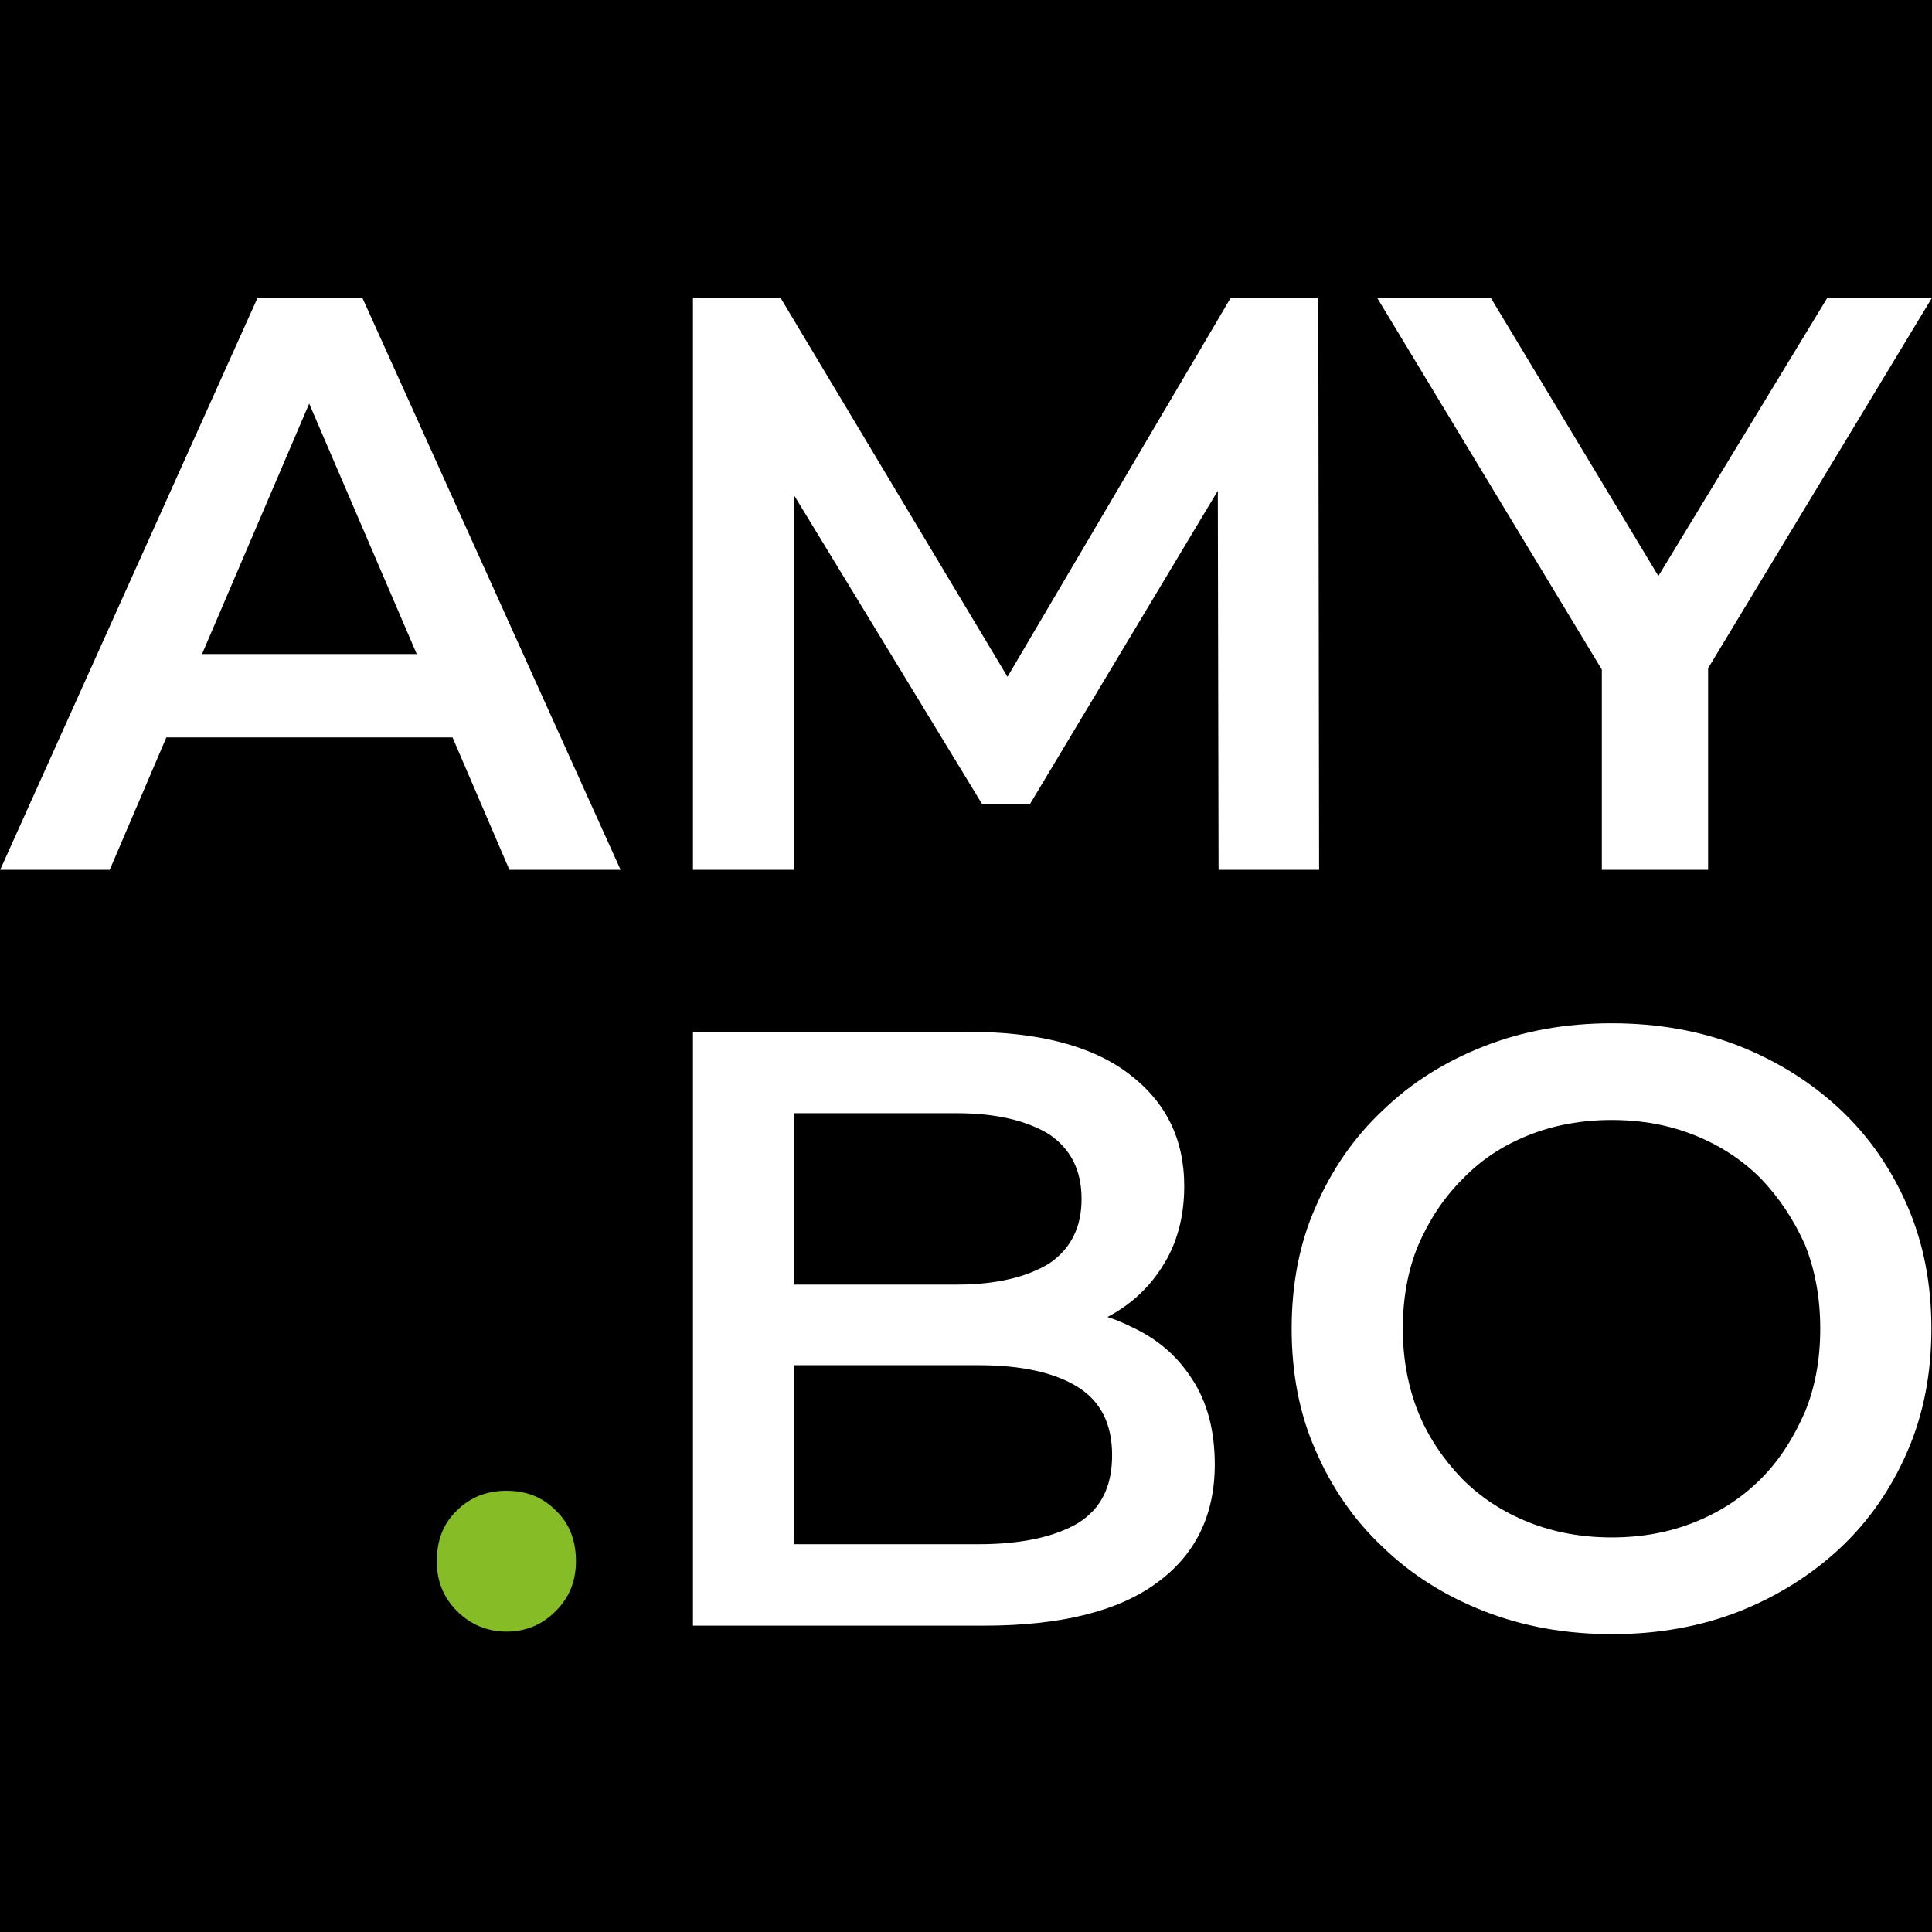
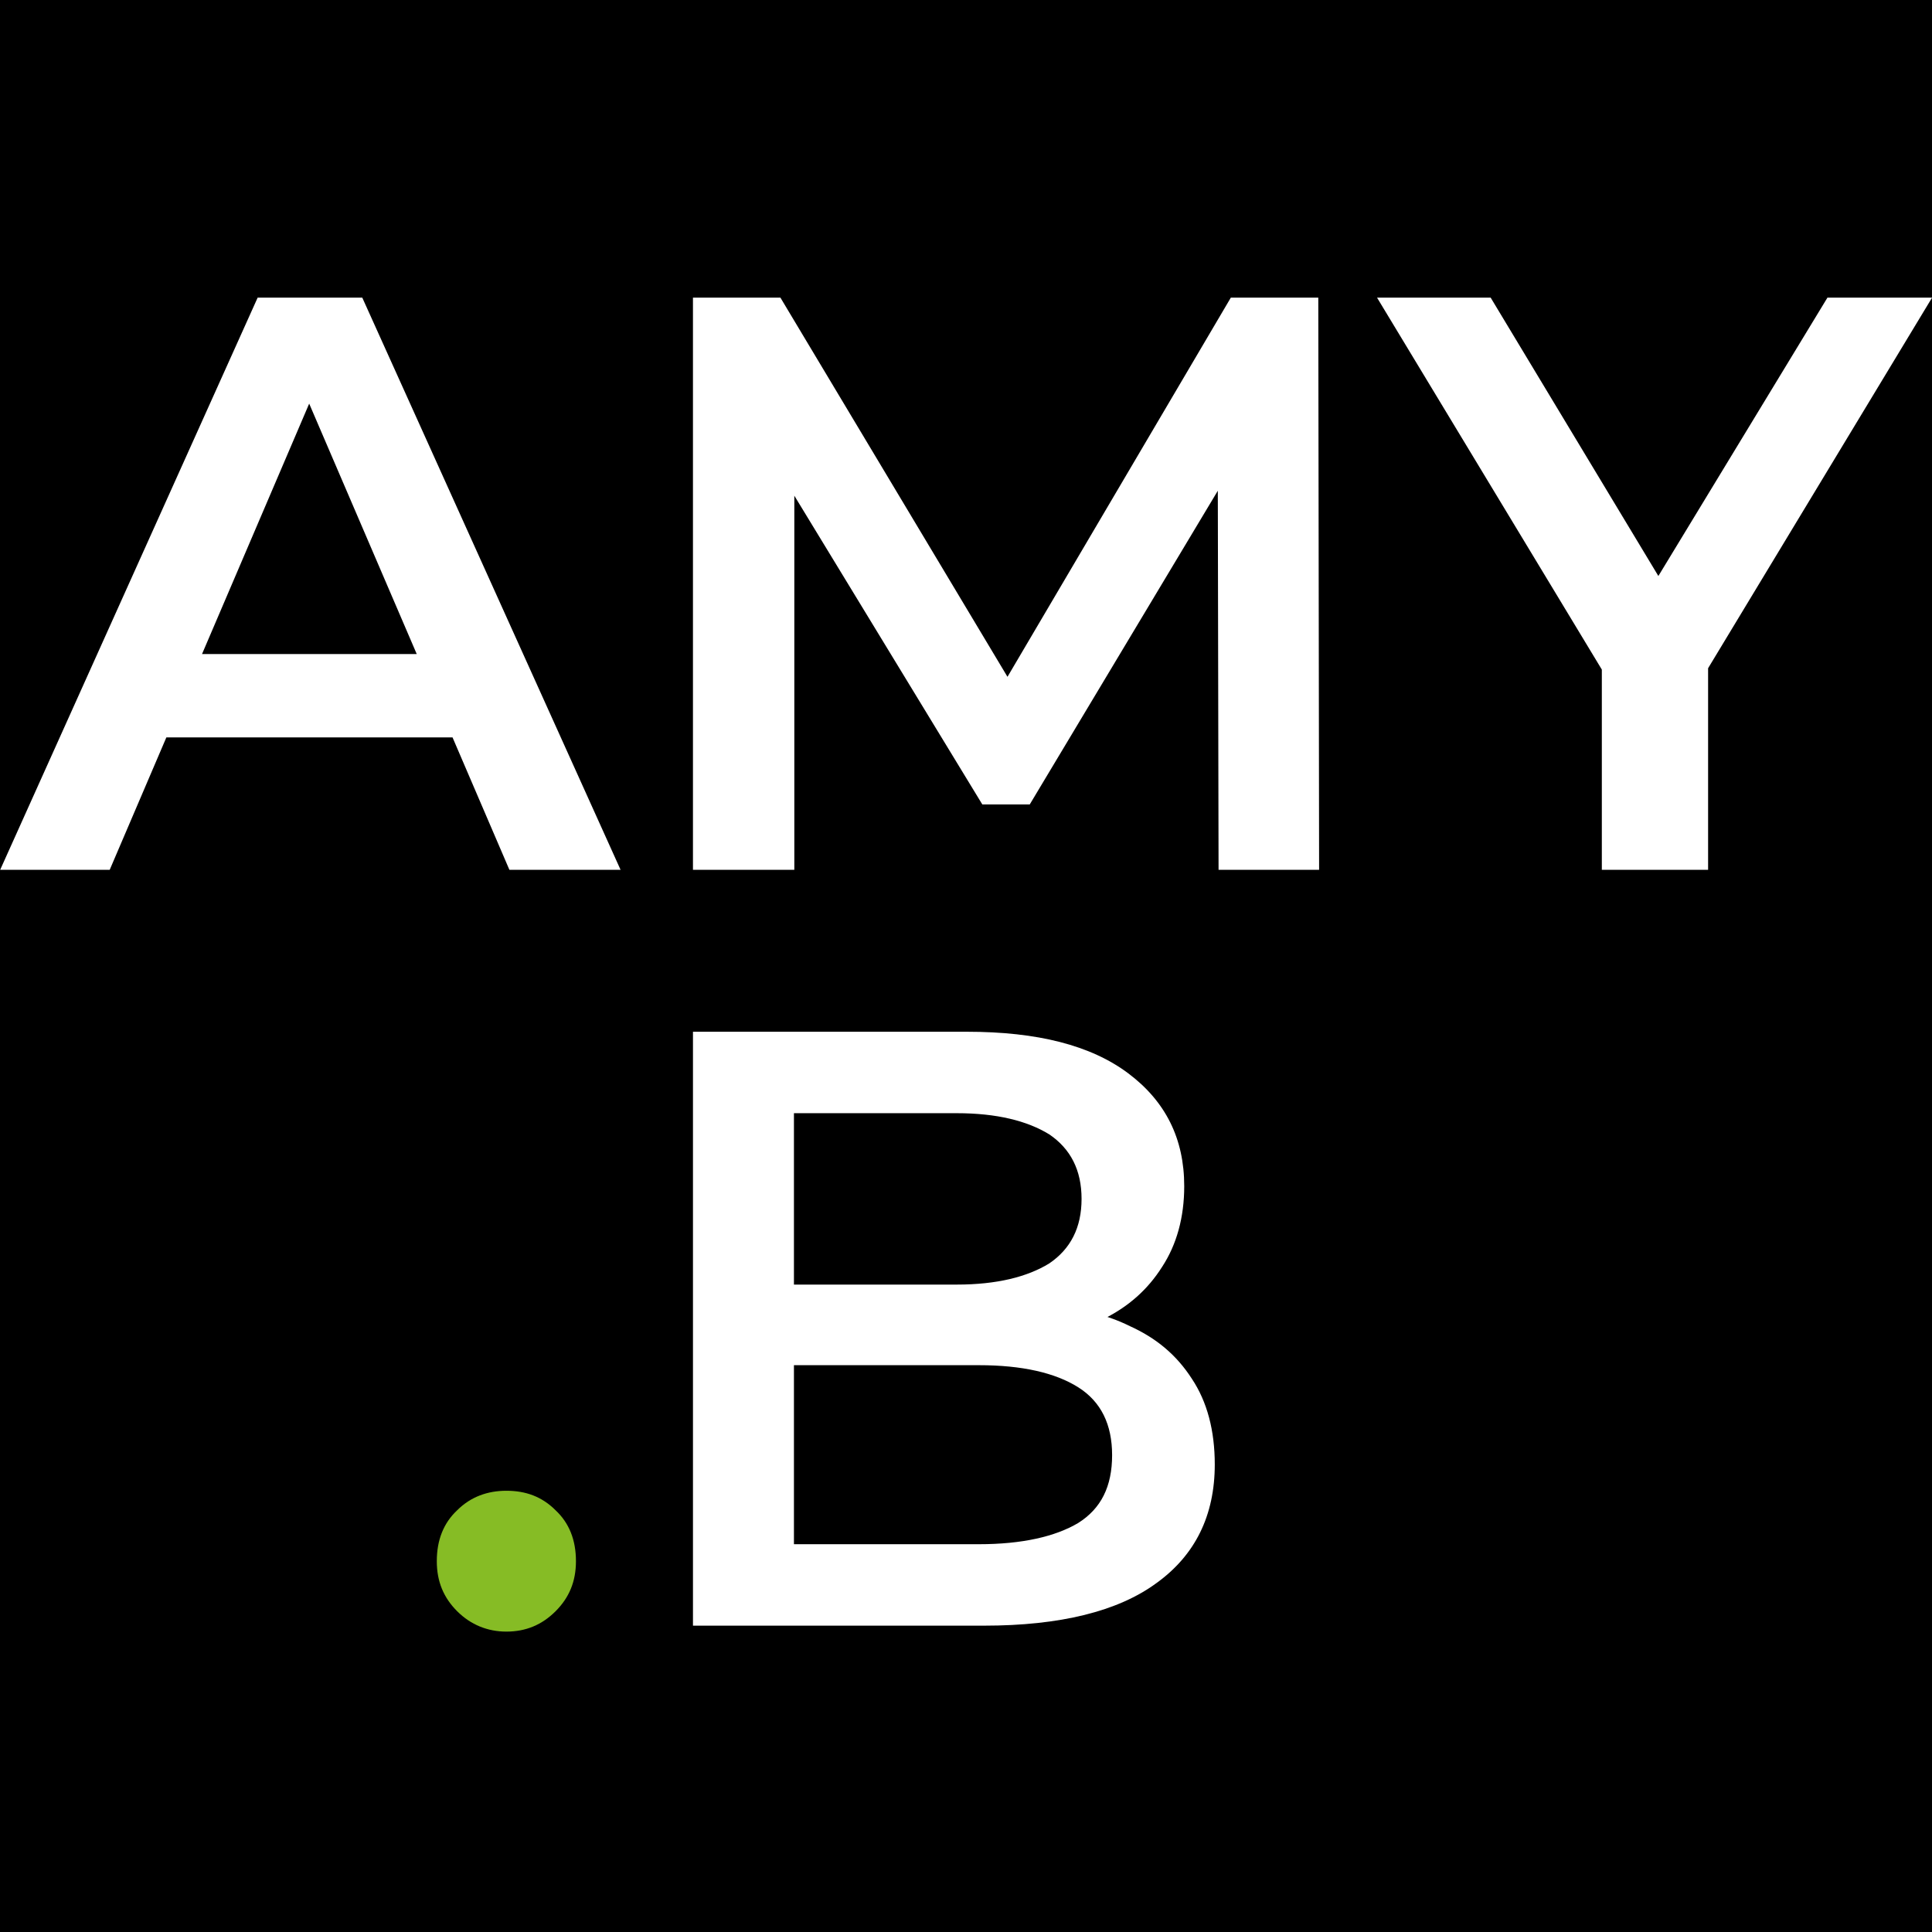
<svg xmlns="http://www.w3.org/2000/svg" width="100%" height="100%" viewBox="0 0 7087 7087" version="1.1" xml:space="preserve" style="fill-rule:evenodd;clip-rule:evenodd;stroke-linejoin:round;stroke-miterlimit:2;">
  <rect x="0" y="0" width="7087" height="7087" fill="#808080" stroke="none" />
  <g id="Logo" transform="matrix(10.037,0,0,10.037,-2397.46,-2273.27)">
    <g transform="matrix(0.1,0,0,0.155,238.855,215.288)">
      <rect x="-17.004" y="-21.822" width="7122.51" height="4957.07" />
    </g>
    <g transform="matrix(6.269,0,0,6.269,-798.384,-1499.65)">
      <g transform="matrix(47.654,0,0,47.654,165.704,326.055)">
        <path d="M-0.005,-0L0.31,-0.7L0.438,-0.7L0.754,-0L0.618,-0L0.347,-0.631L0.399,-0.631L0.129,-0L-0.005,-0ZM0.14,-0.162L0.175,-0.264L0.553,-0.264L0.588,-0.162L0.14,-0.162Z" style="fill:white;fill-rule:nonzero;" />
      </g>
      <g transform="matrix(47.654,0,0,47.654,201.375,326.055)">
        <path d="M0.094,-0L0.094,-0.7L0.201,-0.7L0.507,-0.189L0.451,-0.189L0.752,-0.7L0.859,-0.7L0.86,-0L0.737,-0L0.736,-0.507L0.762,-0.507L0.506,-0.08L0.448,-0.08L0.188,-0.507L0.218,-0.507L0.218,-0L0.094,-0Z" style="fill:white;fill-rule:nonzero;" />
      </g>
      <g transform="matrix(47.654,0,0,47.654,246.164,326.055)">
        <path d="M0.266,-0L0.266,-0.277L0.295,-0.197L-0.009,-0.7L0.13,-0.7L0.374,-0.295L0.296,-0.295L0.542,-0.7L0.67,-0.7L0.366,-0.197L0.396,-0.277L0.396,-0L0.266,-0Z" style="fill:white;fill-rule:nonzero;" />
      </g>
    </g>
    <g transform="matrix(6.507,0,0,6.507,-692.139,-1301.02)">
      <g>
        <g>
          <g transform="matrix(47.654,0,0,47.654,165.704,326.055)">
            <path d="M0.122,0.007C0.1,0.007 0.08,-0.001 0.064,-0.017C0.048,-0.033 0.04,-0.052 0.04,-0.076C0.04,-0.101 0.048,-0.121 0.064,-0.136C0.08,-0.152 0.1,-0.159 0.122,-0.159C0.145,-0.159 0.164,-0.152 0.18,-0.136C0.196,-0.121 0.204,-0.101 0.204,-0.076C0.204,-0.052 0.196,-0.033 0.18,-0.017C0.164,-0.001 0.145,0.007 0.122,0.007Z" style="fill:rgb(134,188,37);fill-rule:nonzero;" />
          </g>
          <g transform="matrix(47.654,0,0,47.654,177.328,326.055)">
            <path d="M0.098,-0L0.098,-0.7L0.421,-0.7C0.504,-0.7 0.567,-0.684 0.611,-0.651C0.655,-0.618 0.677,-0.574 0.677,-0.518C0.677,-0.481 0.668,-0.449 0.651,-0.423C0.634,-0.396 0.611,-0.376 0.583,-0.362C0.555,-0.348 0.525,-0.341 0.493,-0.341L0.511,-0.375C0.549,-0.375 0.583,-0.368 0.613,-0.353C0.644,-0.339 0.668,-0.319 0.686,-0.291C0.704,-0.264 0.713,-0.23 0.713,-0.19C0.713,-0.13 0.69,-0.083 0.644,-0.05C0.599,-0.017 0.531,-0 0.441,-0L0.098,-0ZM0.217,-0.096L0.435,-0.096C0.486,-0.096 0.525,-0.105 0.552,-0.121C0.579,-0.138 0.592,-0.164 0.592,-0.201C0.592,-0.237 0.579,-0.264 0.552,-0.281C0.525,-0.298 0.486,-0.307 0.435,-0.307L0.208,-0.307L0.208,-0.402L0.409,-0.402C0.456,-0.402 0.492,-0.411 0.518,-0.427C0.543,-0.444 0.556,-0.469 0.556,-0.503C0.556,-0.537 0.543,-0.562 0.518,-0.579C0.492,-0.595 0.456,-0.604 0.409,-0.604L0.217,-0.604L0.217,-0.096Z" style="fill:white;fill-rule:nonzero;" />
          </g>
          <g transform="matrix(47.654,0,0,47.654,213.527,326.055)">
-             <path d="M0.422,0.01C0.367,0.01 0.317,0.001 0.271,-0.017C0.225,-0.035 0.185,-0.06 0.151,-0.093C0.117,-0.125 0.091,-0.163 0.072,-0.207C0.053,-0.25 0.044,-0.298 0.044,-0.35C0.044,-0.402 0.053,-0.45 0.072,-0.493C0.091,-0.537 0.117,-0.575 0.151,-0.607C0.185,-0.64 0.225,-0.665 0.271,-0.683C0.317,-0.701 0.367,-0.71 0.421,-0.71C0.476,-0.71 0.526,-0.701 0.572,-0.683C0.617,-0.665 0.657,-0.64 0.691,-0.608C0.725,-0.576 0.751,-0.538 0.77,-0.494C0.789,-0.45 0.798,-0.402 0.798,-0.35C0.798,-0.298 0.789,-0.25 0.77,-0.206C0.751,-0.162 0.725,-0.124 0.691,-0.092C0.657,-0.06 0.617,-0.035 0.572,-0.017C0.526,0.001 0.476,0.01 0.422,0.01ZM0.421,-0.104C0.457,-0.104 0.489,-0.11 0.519,-0.122C0.549,-0.134 0.575,-0.151 0.597,-0.173C0.619,-0.195 0.636,-0.222 0.649,-0.252C0.661,-0.281 0.667,-0.314 0.667,-0.35C0.667,-0.386 0.661,-0.419 0.649,-0.449C0.636,-0.478 0.619,-0.504 0.597,-0.527C0.575,-0.549 0.549,-0.566 0.519,-0.578C0.489,-0.59 0.457,-0.596 0.421,-0.596C0.386,-0.596 0.353,-0.59 0.323,-0.578C0.293,-0.566 0.267,-0.549 0.245,-0.526C0.223,-0.504 0.206,-0.478 0.193,-0.448C0.181,-0.419 0.175,-0.386 0.175,-0.35C0.175,-0.315 0.181,-0.282 0.193,-0.252C0.205,-0.222 0.223,-0.196 0.245,-0.173C0.267,-0.151 0.293,-0.134 0.323,-0.122C0.353,-0.11 0.386,-0.104 0.421,-0.104Z" style="fill:white;fill-rule:nonzero;" />
-           </g>
+             </g>
        </g>
      </g>
    </g>
  </g>
</svg>